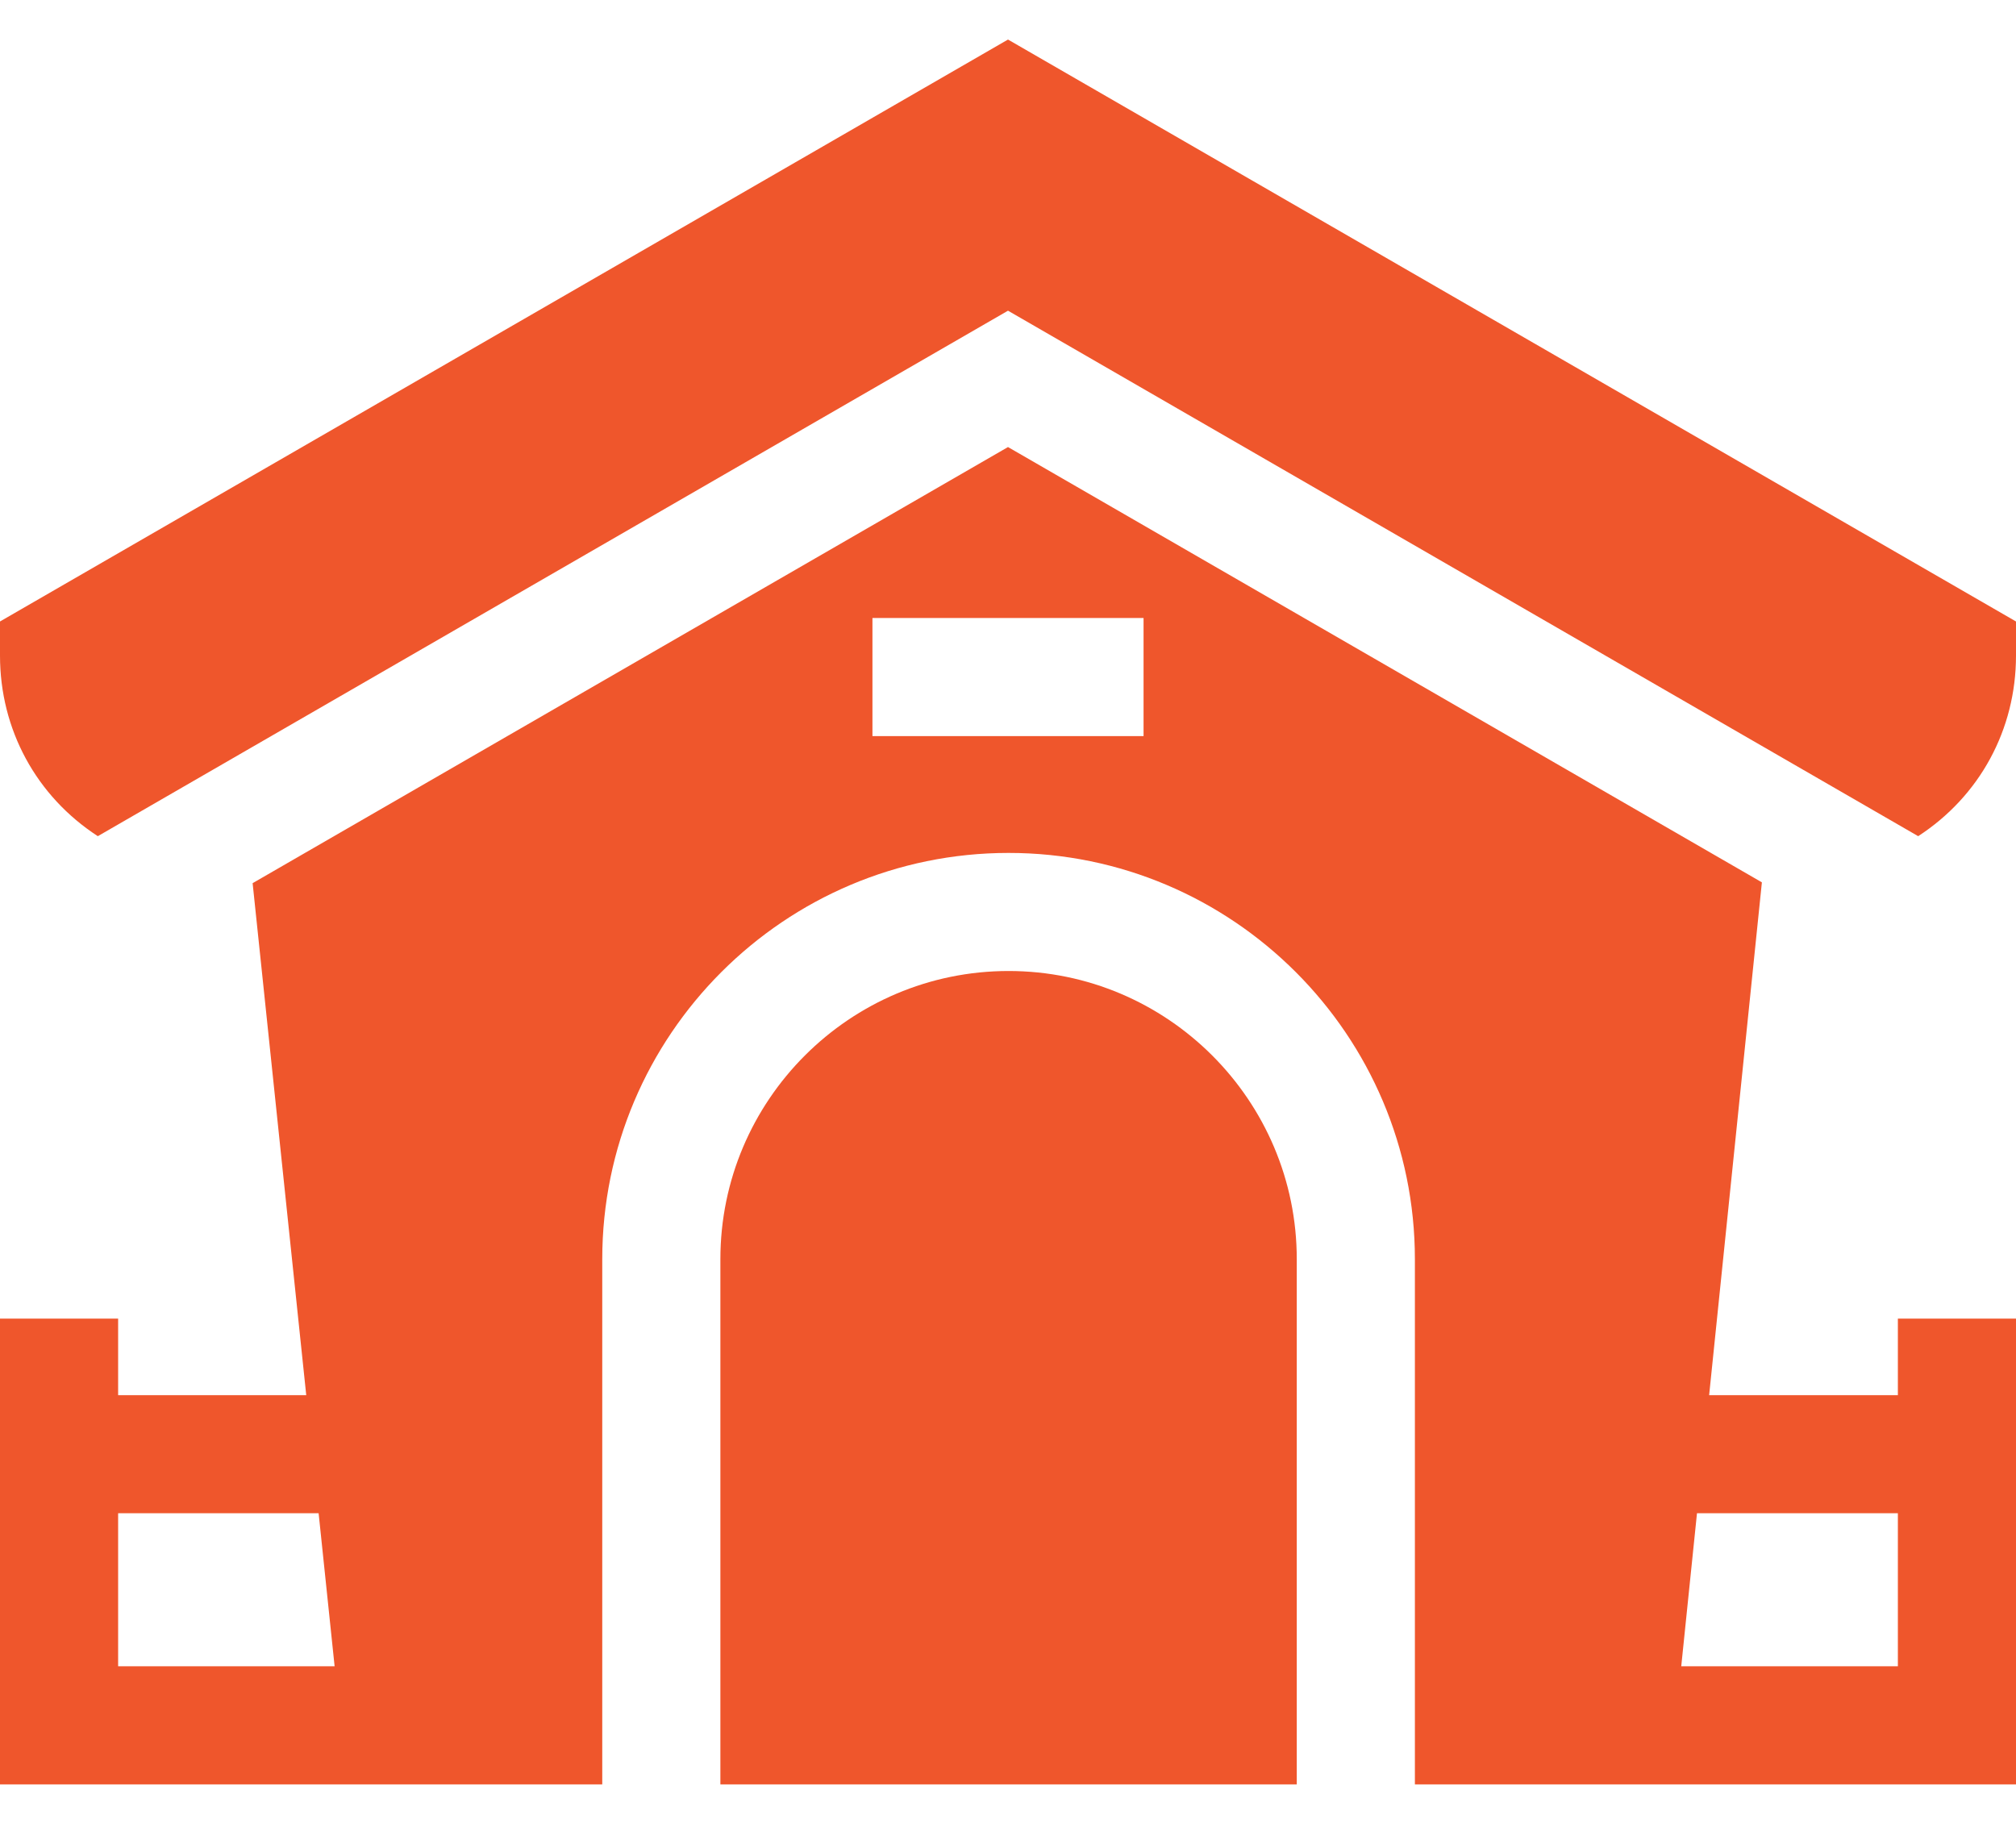
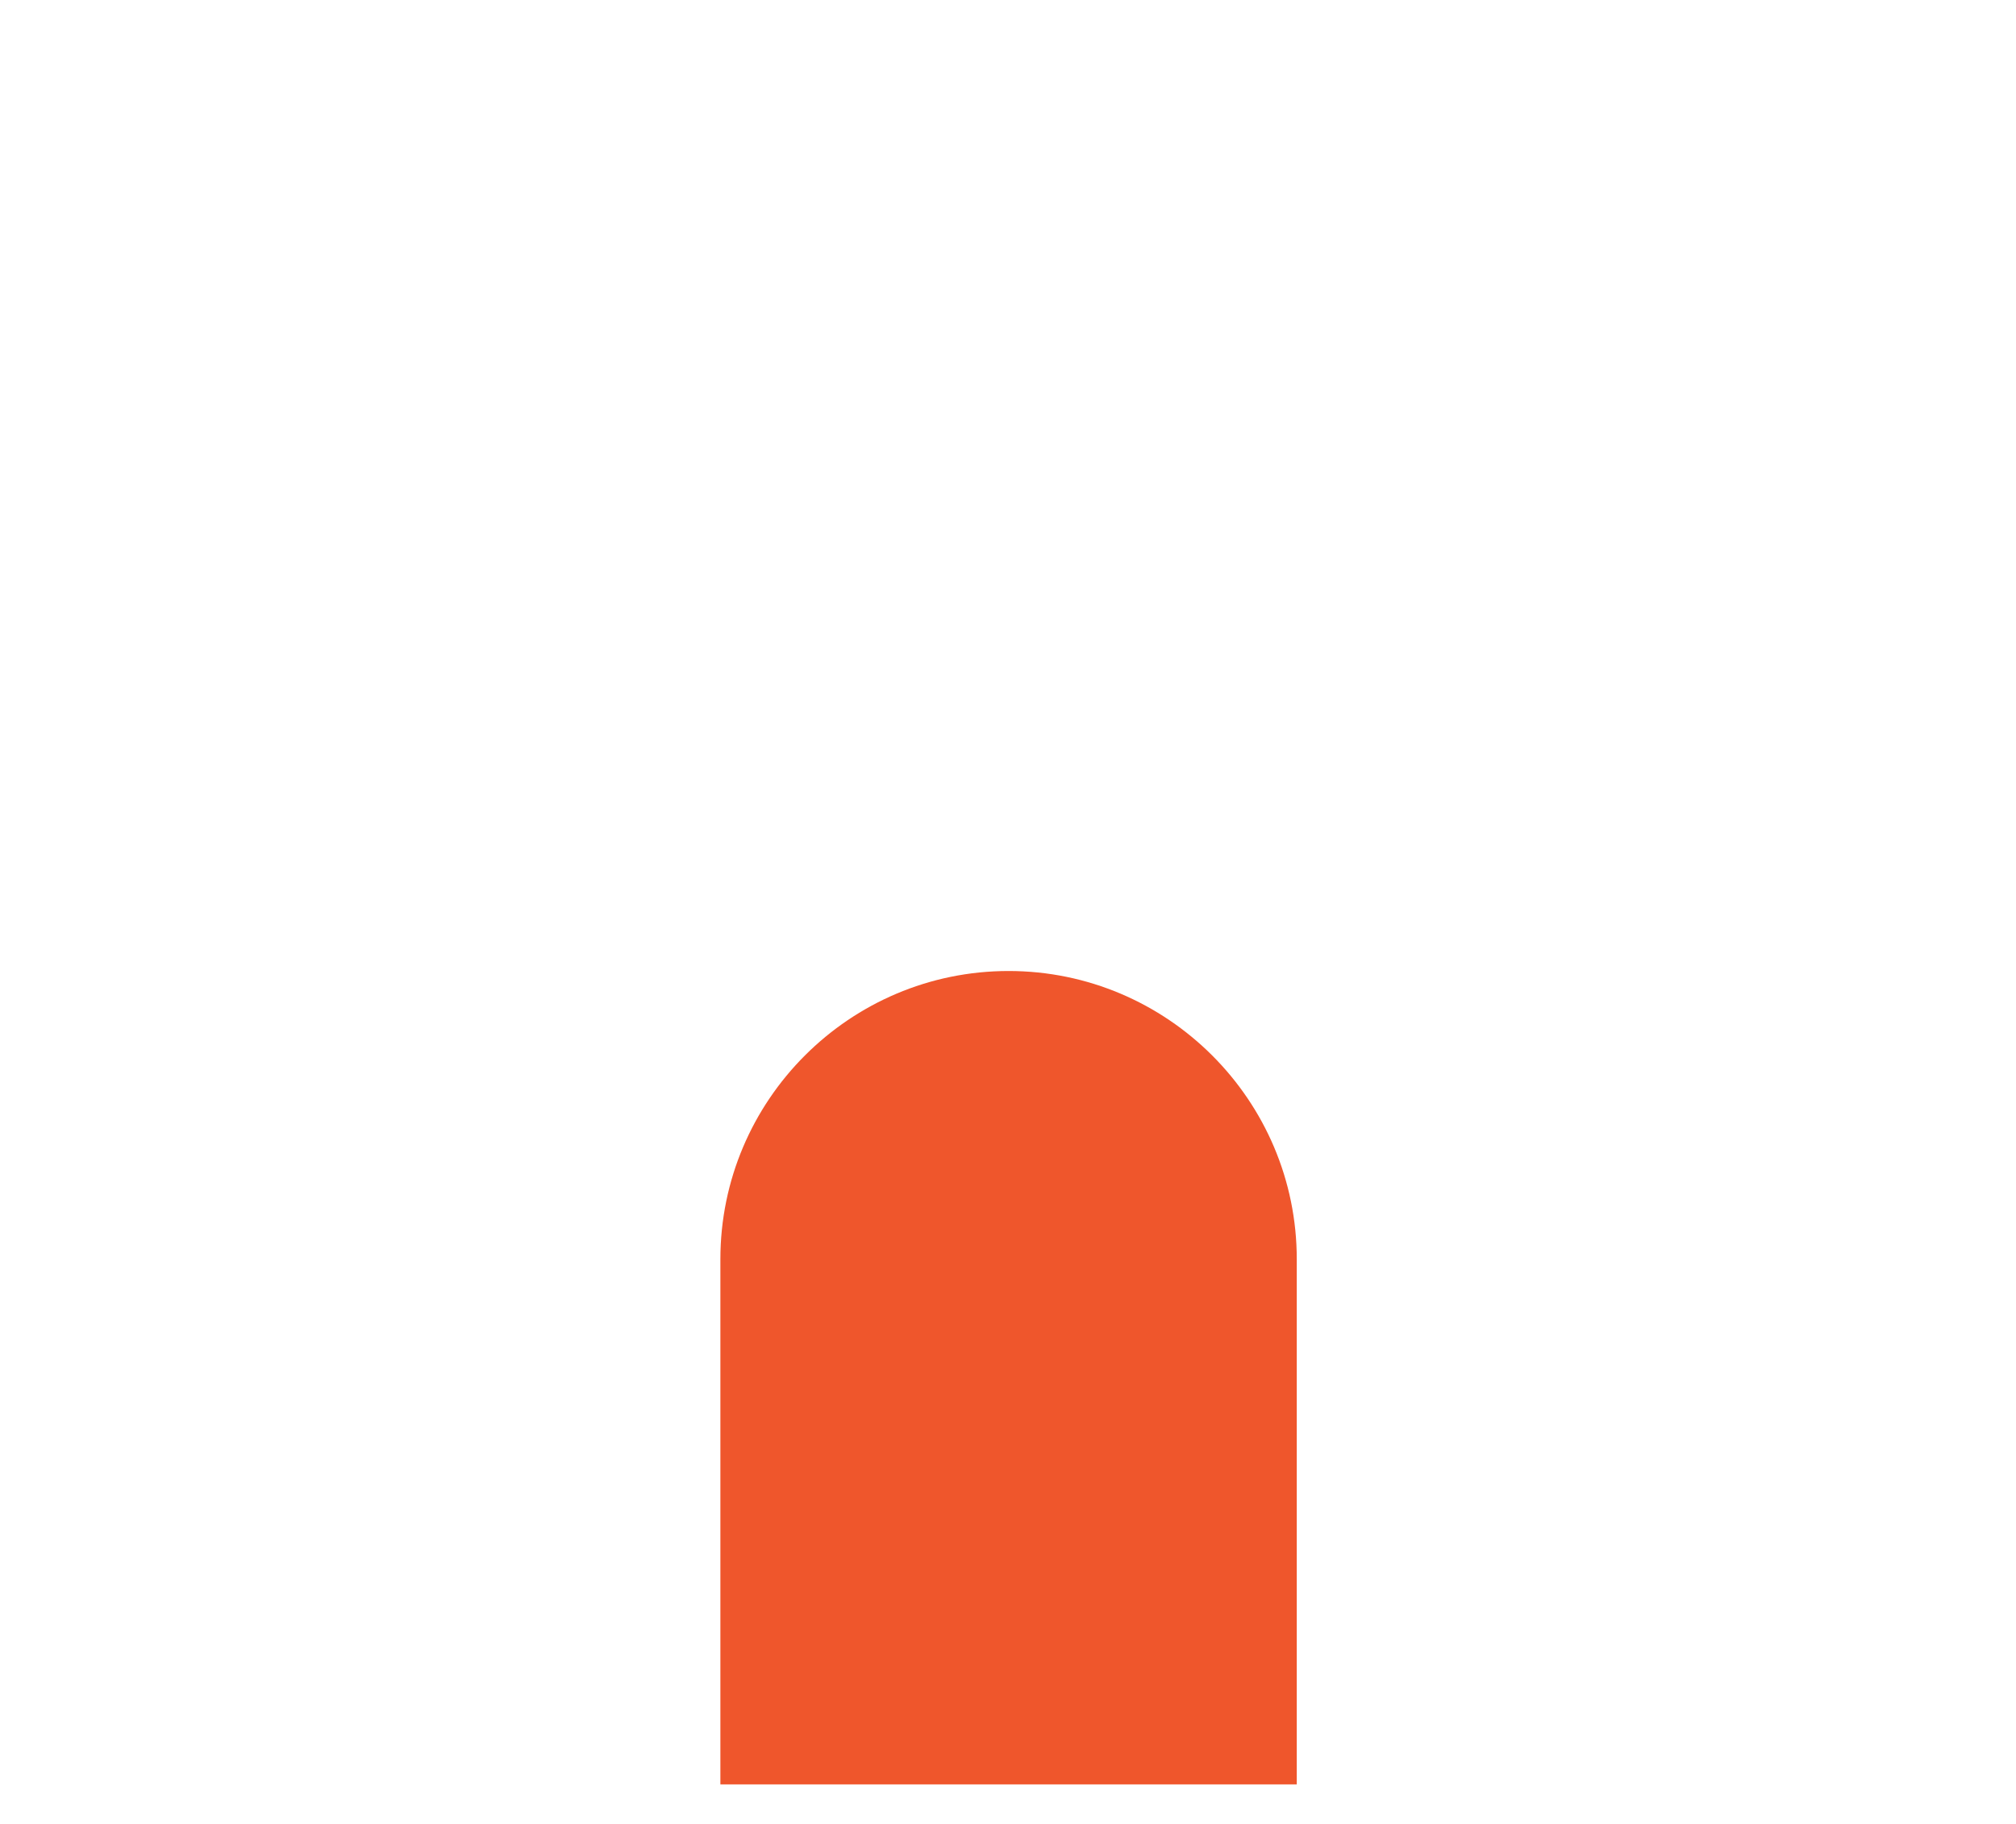
<svg xmlns="http://www.w3.org/2000/svg" width="42" height="38" viewBox="0 0 42 38" fill="none">
-   <path d="M21 0.824L0 12.948V13.659C0 15.201 0.757 16.589 2.038 17.421L21 6.473L39.962 17.421C41.243 16.589 42 15.201 42 13.659V12.948L21 0.824Z" fill="#EF562C" />
-   <path d="M39.539 29.067H35.607L36.706 18.383L21 9.314L5.263 18.4L6.38 29.067H2.461V27.473H0V37.176H12.547V26.235C12.547 21.567 16.344 17.77 21.012 17.77C25.679 17.77 29.477 21.567 29.477 26.235V37.176H42V27.473H39.539V29.067ZM2.461 34.715V31.527H6.638L6.971 34.715H2.461ZM23.824 15.336H18.176V12.875H23.824V15.336ZM39.539 34.715H35.026L35.354 31.527H39.539V34.715Z" fill="#EF562C" />
  <path d="M21.012 20.23C17.701 20.23 15.008 22.924 15.008 26.234V37.176H27.016V26.234C27.016 22.924 24.322 20.23 21.012 20.23Z" fill="#EF562C" />
</svg>